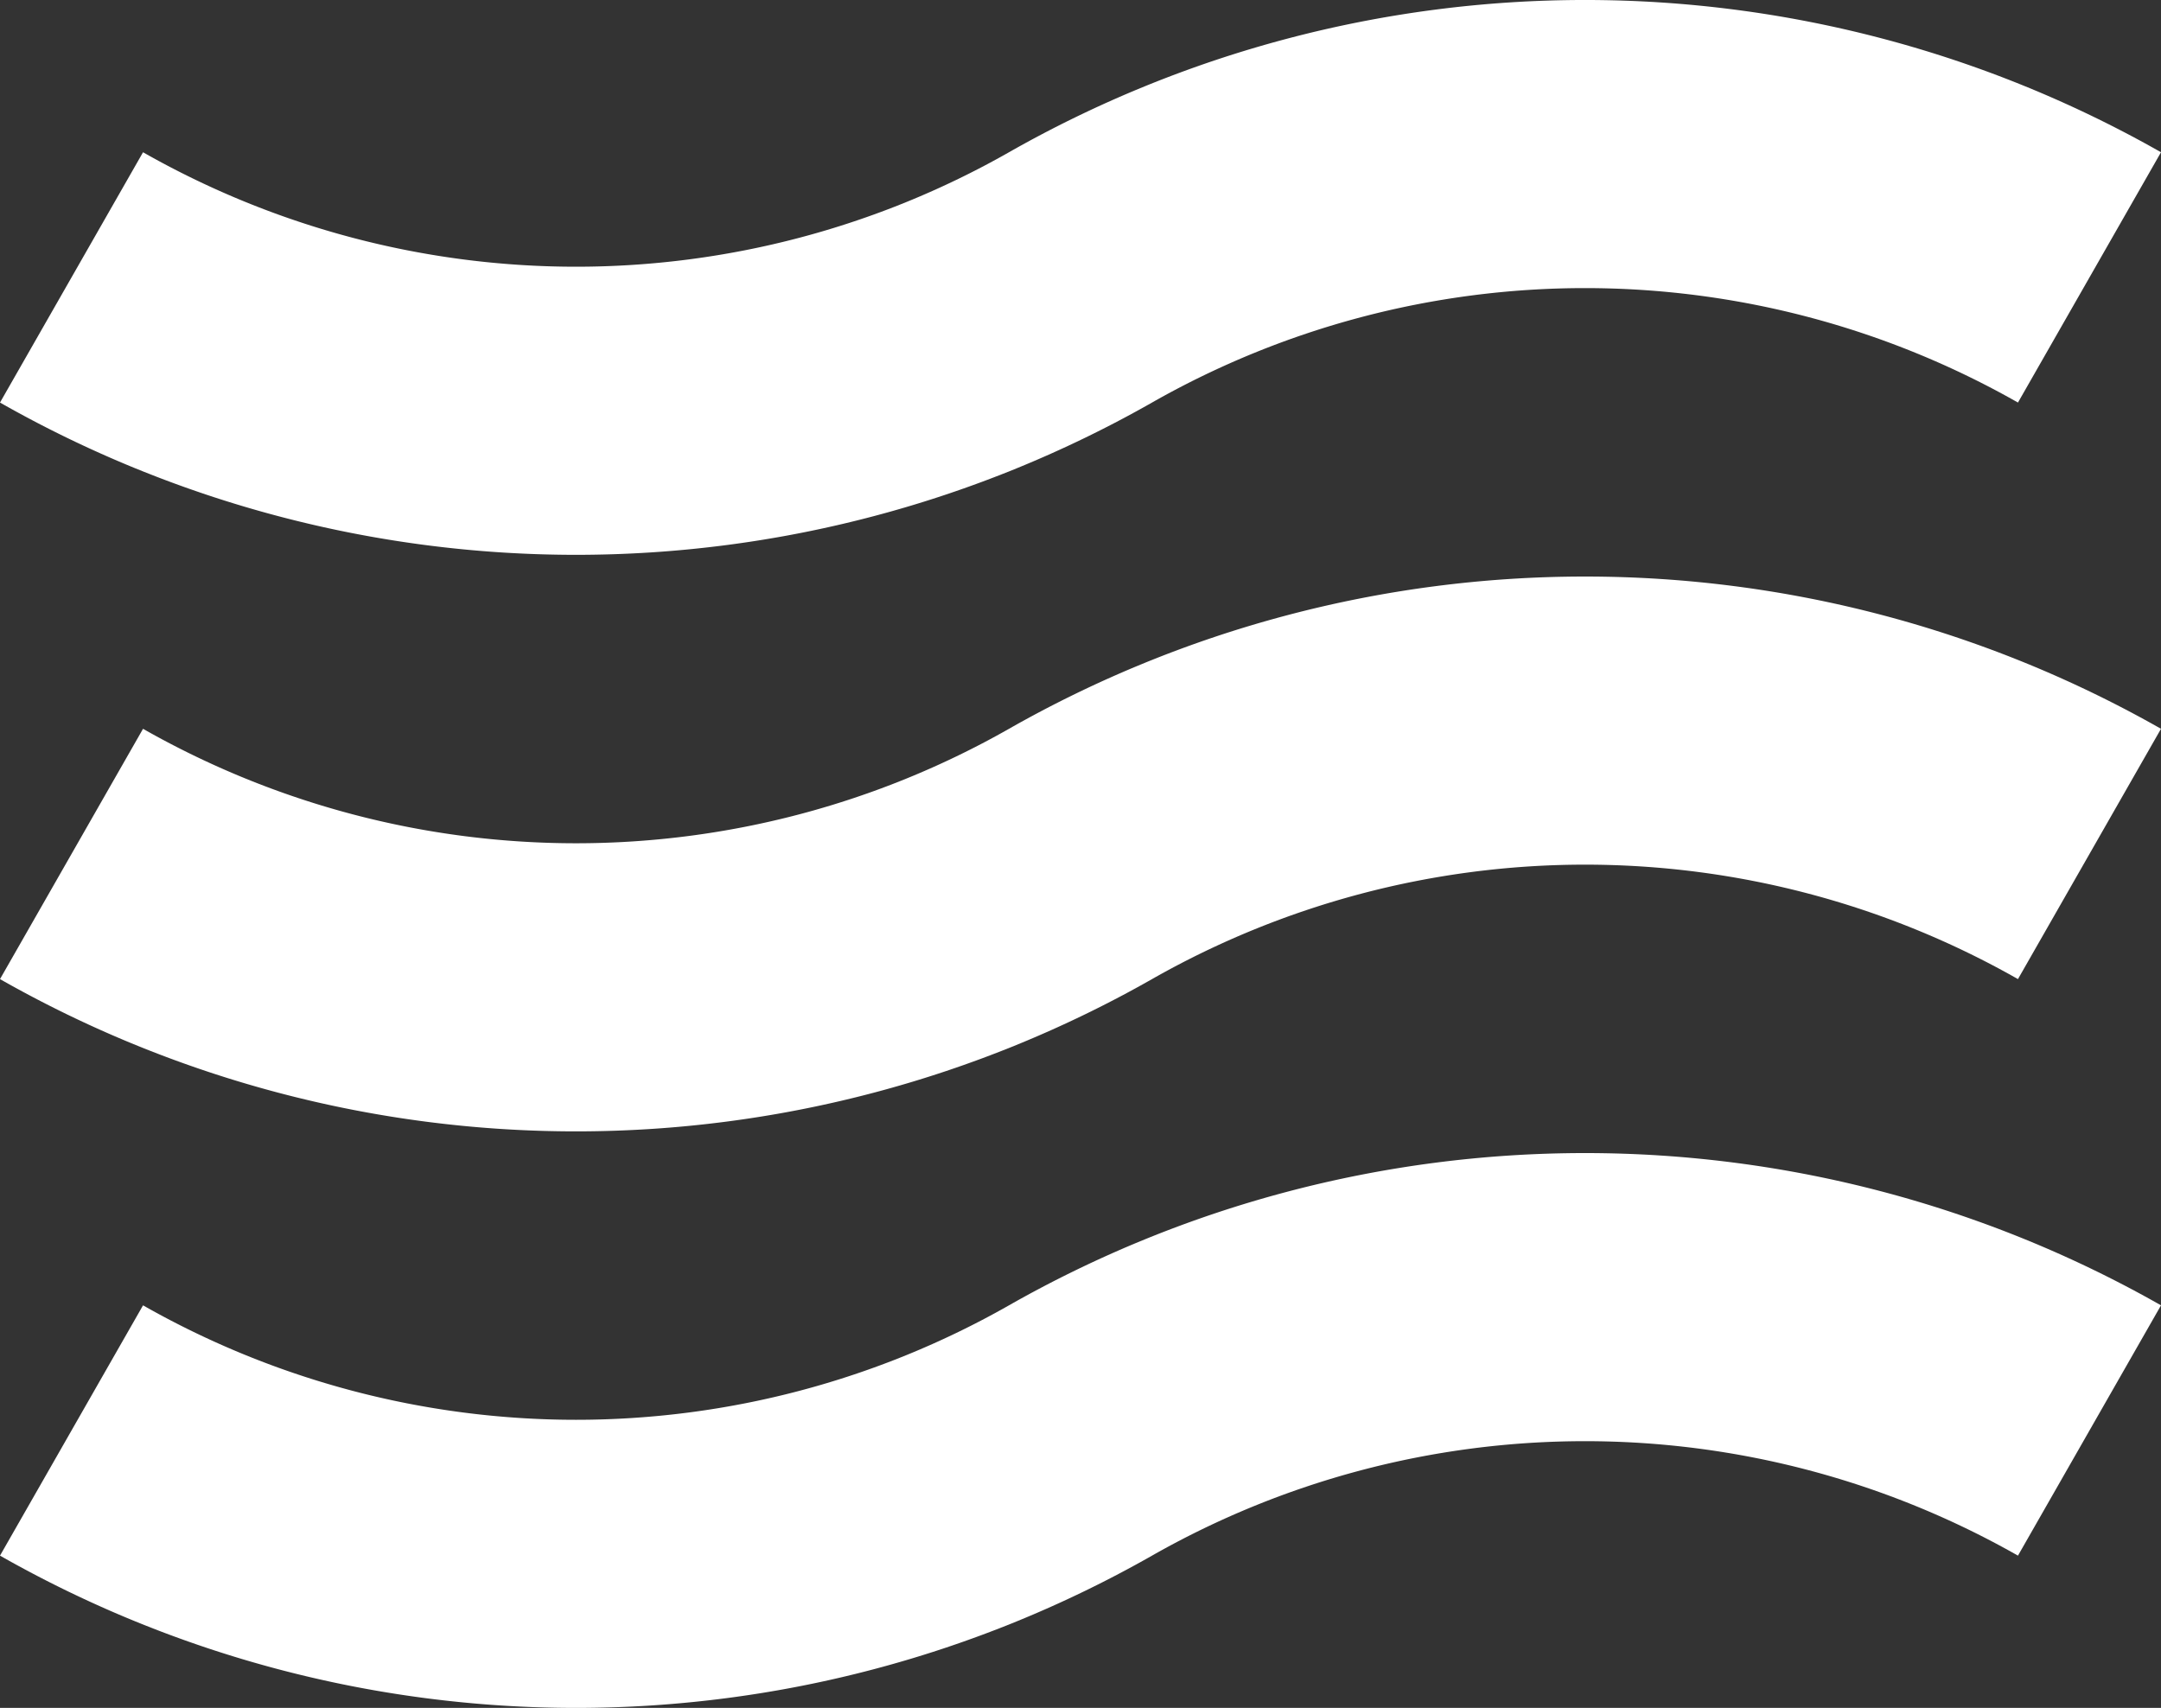
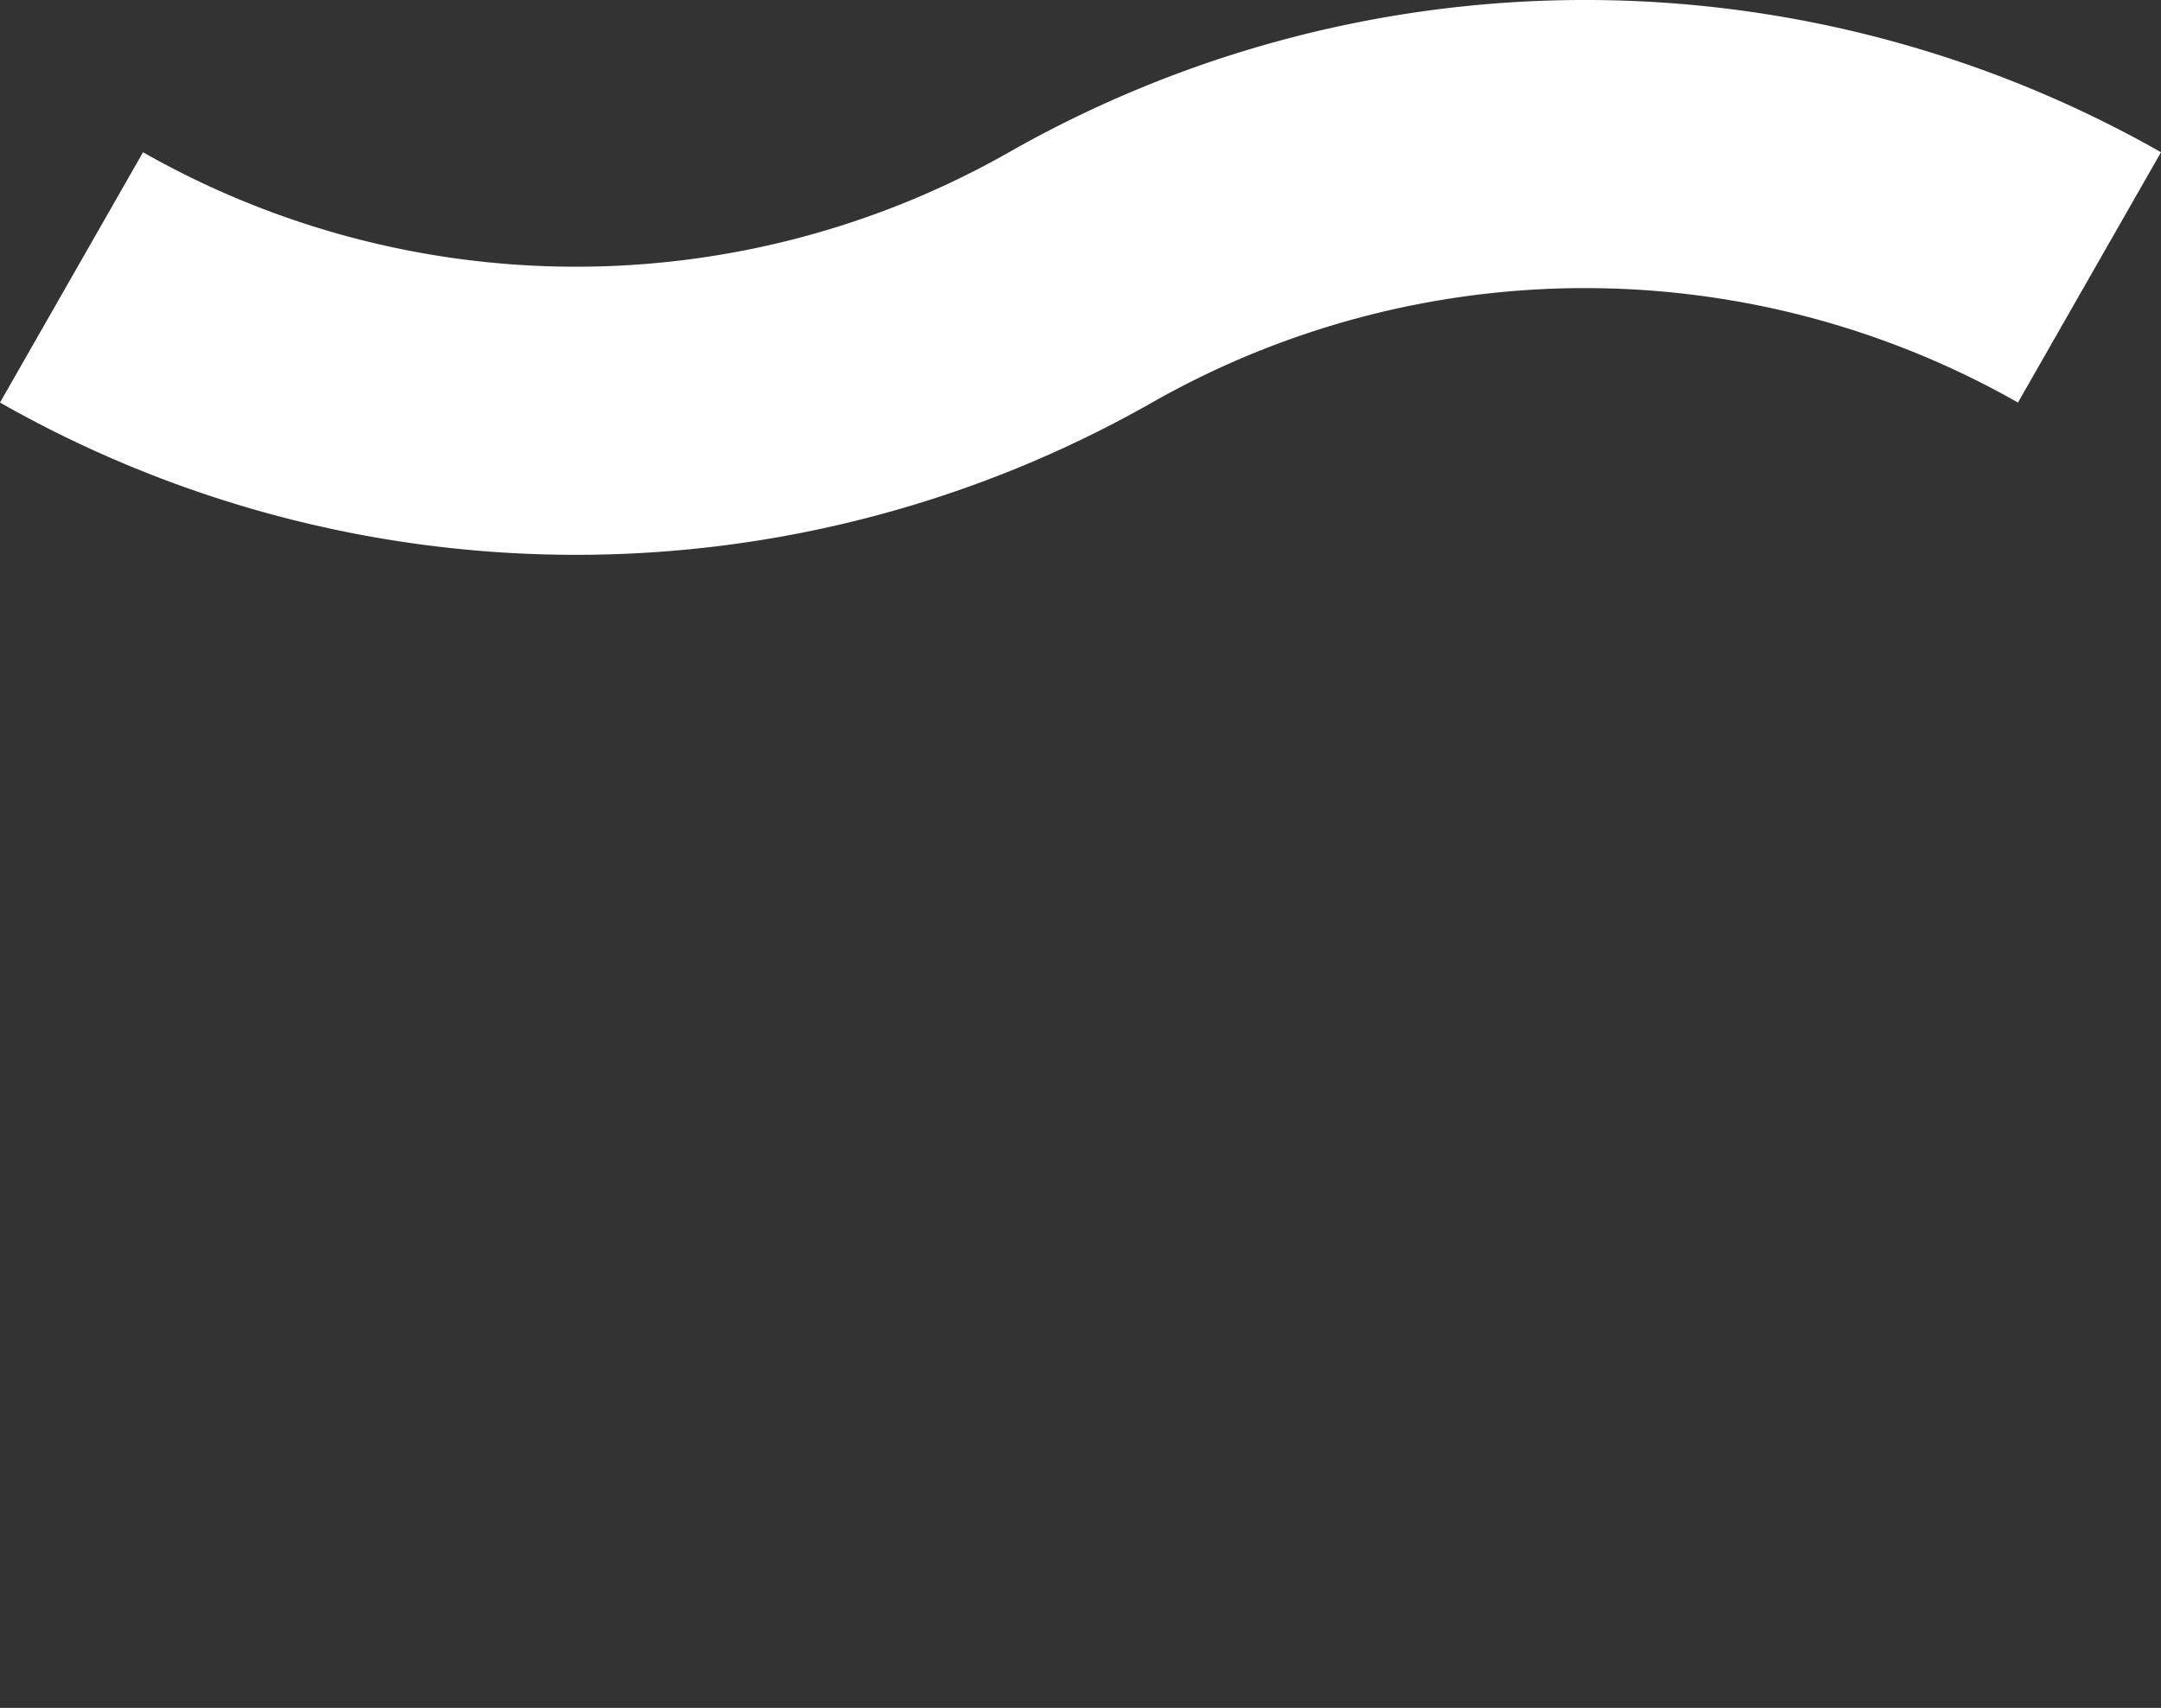
<svg xmlns="http://www.w3.org/2000/svg" width="114.124" height="90.199" viewBox="0 0 114.124 90.199">
  <rect x="0" y="0" width="114.124" height="90.199" fill="#333333" stroke="none" />
  <g id="sea_2141629" transform="translate(114.124) rotate(90)">
    <path id="Pfad_22" data-name="Pfad 22" d="M21.26,114.124,8.041,106.57a46.269,46.269,0,0,0,0-45.731A61.556,61.556,0,0,1,8.041,0L21.26,7.554a46.269,46.269,0,0,0,0,45.731A61.556,61.556,0,0,1,21.26,114.124Z" transform="translate(0 0)" fill="#fff" />
-     <path id="Pfad_24" data-name="Pfad 24" d="M21.26,114.124,8.041,106.57a46.269,46.269,0,0,0,0-45.731A61.556,61.556,0,0,1,8.041,0L21.26,7.554a46.269,46.269,0,0,0,0,45.731A61.556,61.556,0,0,1,21.26,114.124Z" transform="translate(30.449 0)" fill="#fff" />
-     <path id="Pfad_25" data-name="Pfad 25" d="M21.26,114.124,8.041,106.57a46.269,46.269,0,0,0,0-45.731A61.556,61.556,0,0,1,8.041,0L21.26,7.554a46.269,46.269,0,0,0,0,45.731A61.556,61.556,0,0,1,21.26,114.124Z" transform="translate(60.897 0)" fill="#fff" />
  </g>
</svg>